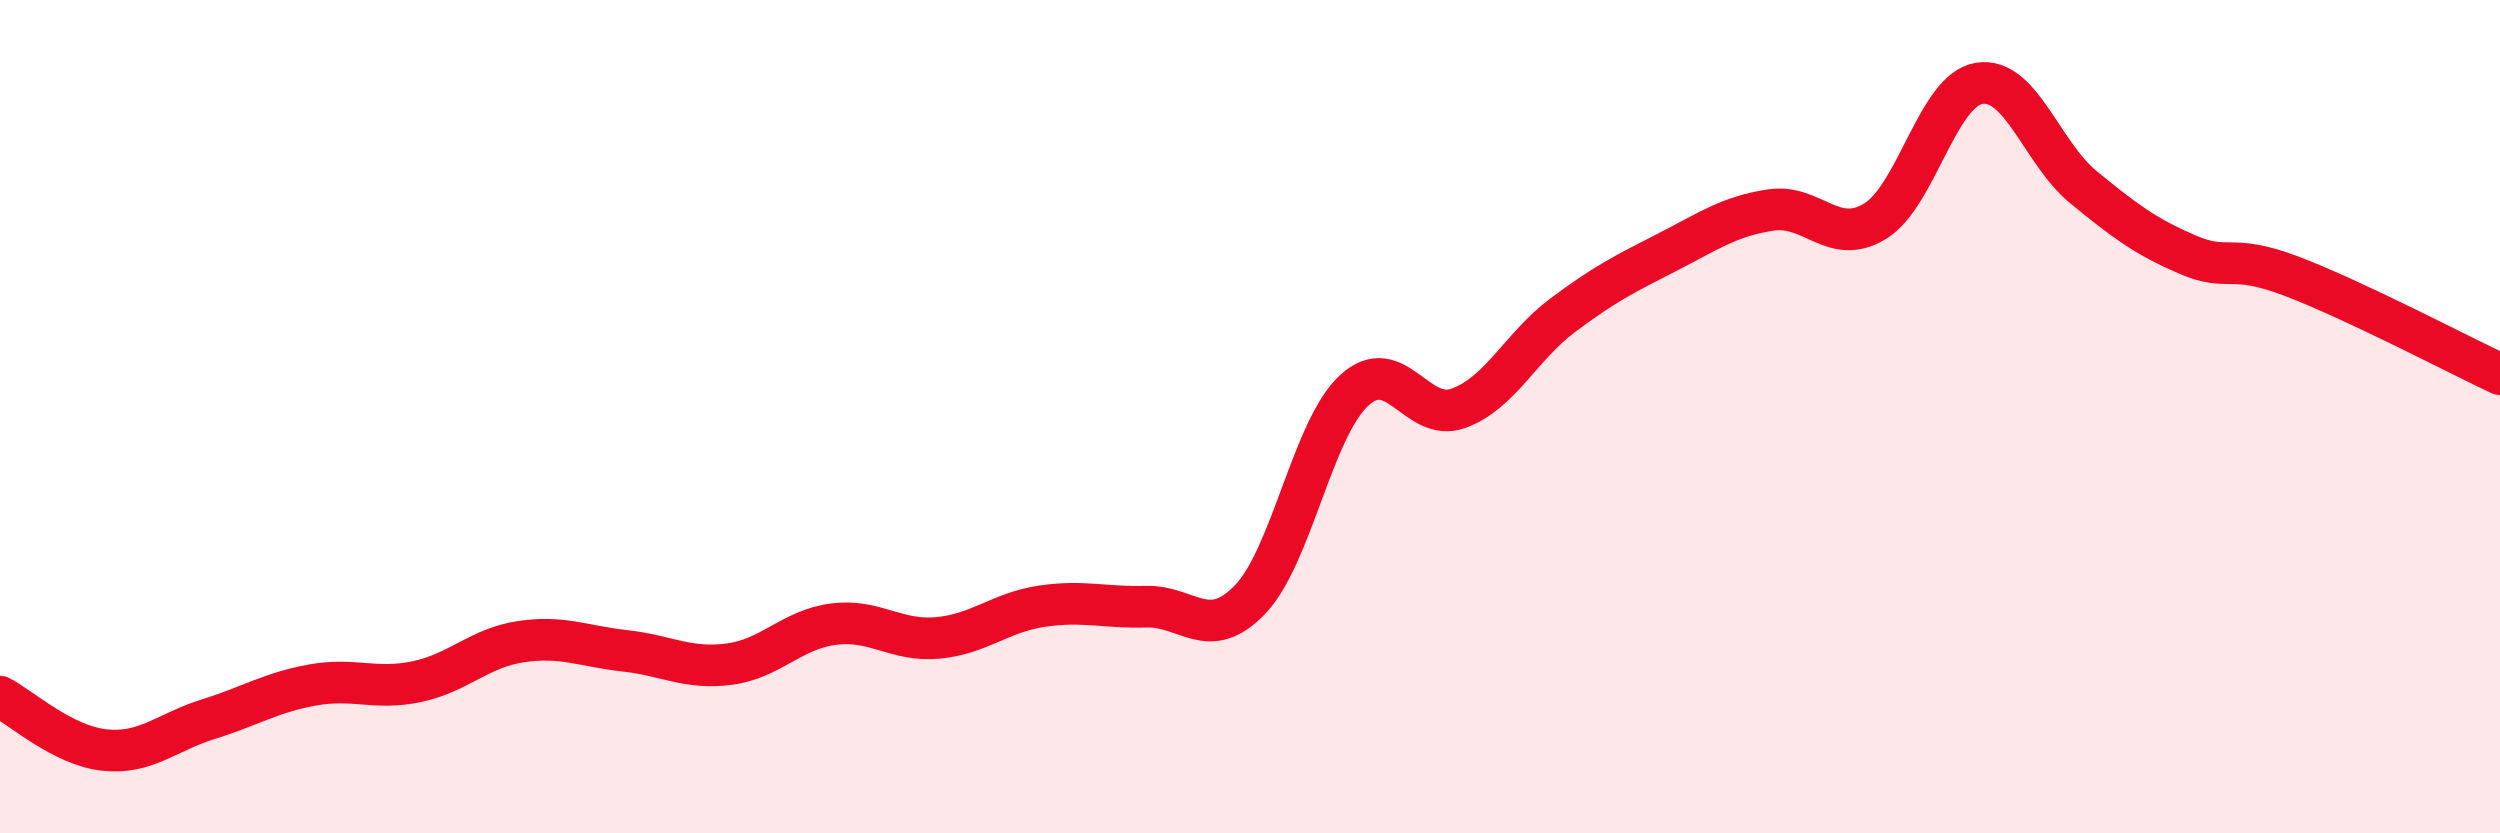
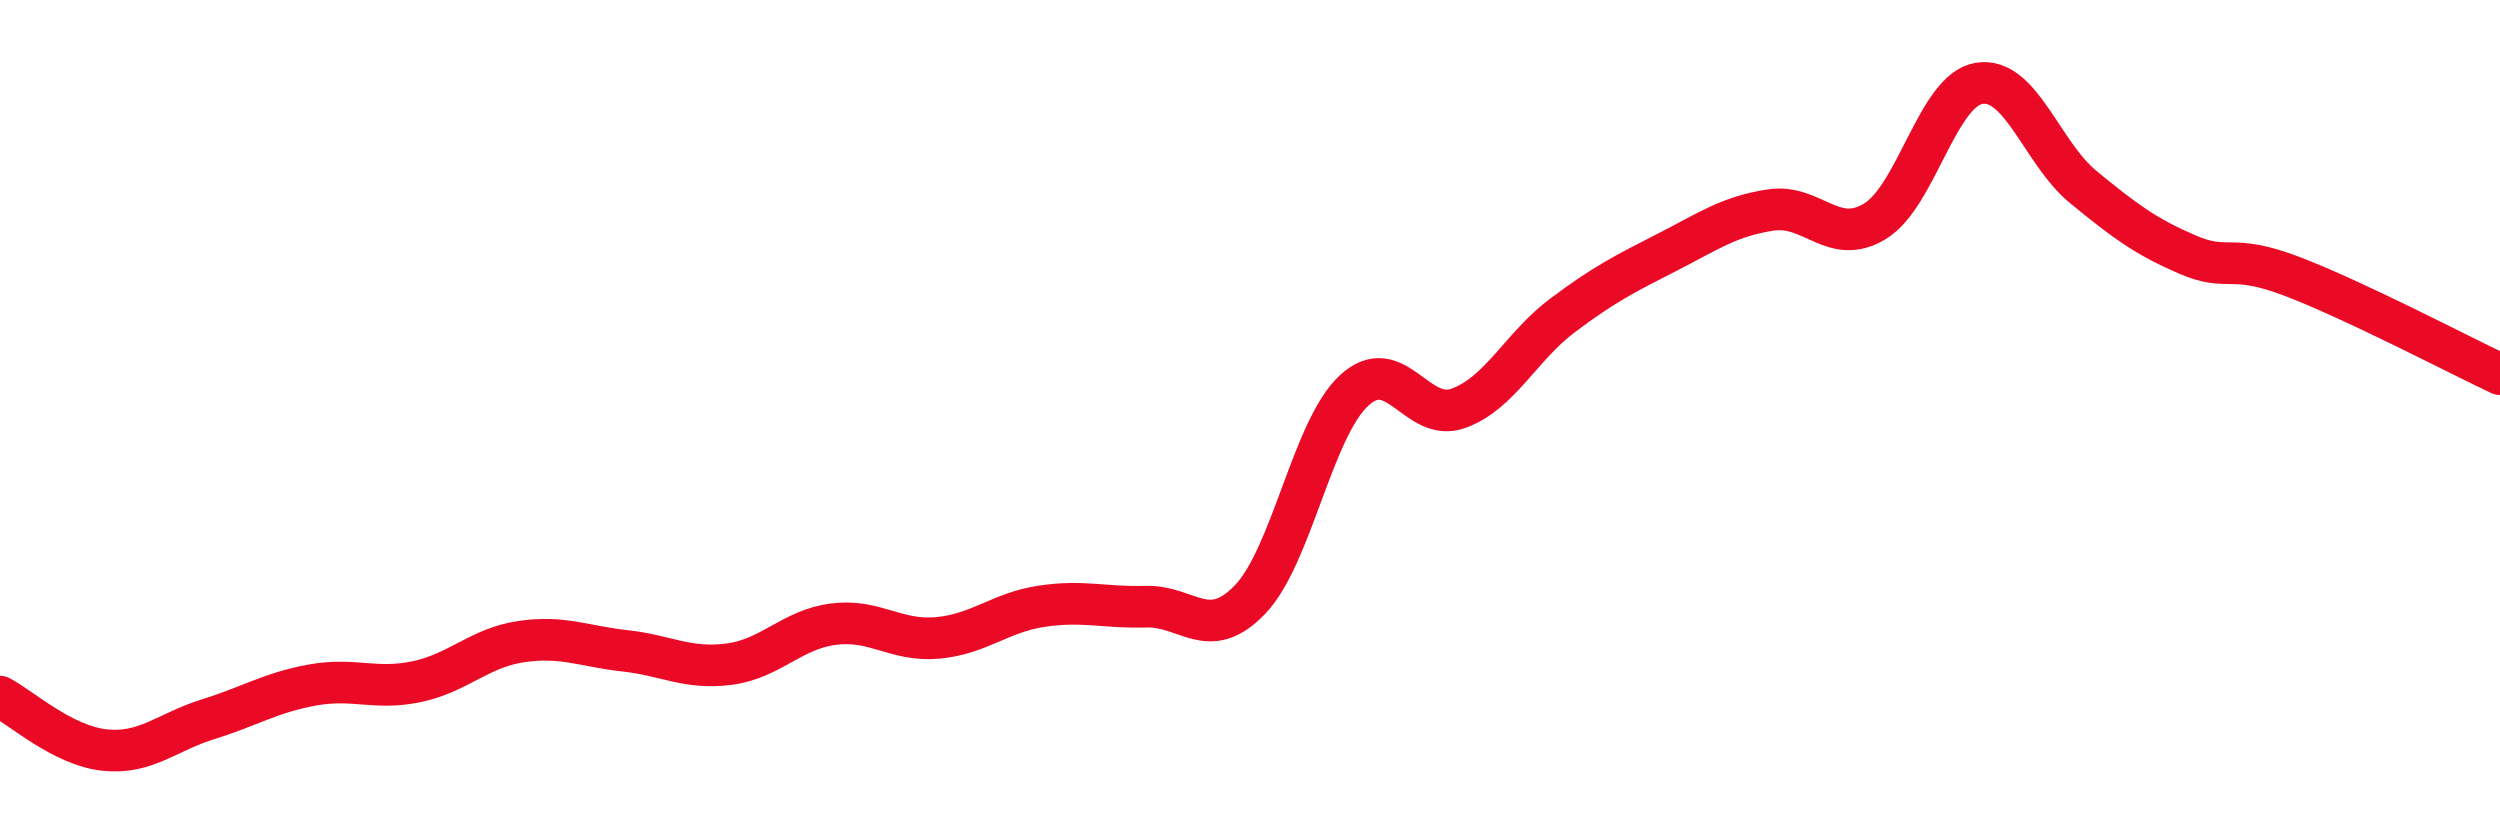
<svg xmlns="http://www.w3.org/2000/svg" width="60" height="20" viewBox="0 0 60 20">
-   <path d="M 0,16.72 C 0.5,16.98 1.5,17.89 2.5,18 C 3.5,18.11 4,17.57 5,17.26 C 6,16.95 6.5,16.62 7.5,16.44 C 8.5,16.26 9,16.57 10,16.36 C 11,16.15 11.5,15.55 12.5,15.4 C 13.5,15.25 14,15.51 15,15.62 C 16,15.73 16.5,16.07 17.5,15.94 C 18.5,15.81 19,15.11 20,14.98 C 21,14.85 21.5,15.4 22.5,15.31 C 23.5,15.22 24,14.7 25,14.55 C 26,14.4 26.5,14.59 27.5,14.56 C 28.5,14.53 29,15.43 30,14.39 C 31,13.35 31.5,10.29 32.5,9.37 C 33.5,8.45 34,10.16 35,9.8 C 36,9.44 36.5,8.32 37.5,7.57 C 38.5,6.82 39,6.57 40,6.06 C 41,5.55 41.5,5.19 42.5,5.04 C 43.5,4.89 44,5.92 45,5.31 C 46,4.7 46.5,2.16 47.5,2 C 48.5,1.84 49,3.67 50,4.49 C 51,5.31 51.5,5.68 52.5,6.11 C 53.5,6.54 53.5,6.06 55,6.63 C 56.5,7.2 59,8.51 60,8.98L60 20L0 20Z" fill="#EB0A25" opacity="0.1" stroke-linecap="round" stroke-linejoin="round" />
  <path d="M 0,16.72 C 0.5,16.98 1.5,17.89 2.5,18 C 3.5,18.11 4,17.57 5,17.26 C 6,16.95 6.5,16.62 7.5,16.44 C 8.5,16.26 9,16.57 10,16.36 C 11,16.15 11.5,15.55 12.5,15.4 C 13.5,15.25 14,15.51 15,15.62 C 16,15.73 16.5,16.07 17.5,15.94 C 18.5,15.81 19,15.11 20,14.98 C 21,14.85 21.5,15.4 22.5,15.31 C 23.5,15.22 24,14.7 25,14.55 C 26,14.4 26.5,14.59 27.5,14.56 C 28.5,14.53 29,15.43 30,14.39 C 31,13.35 31.5,10.29 32.5,9.37 C 33.5,8.45 34,10.16 35,9.8 C 36,9.44 36.5,8.32 37.5,7.57 C 38.5,6.82 39,6.57 40,6.06 C 41,5.55 41.5,5.19 42.5,5.04 C 43.5,4.89 44,5.92 45,5.31 C 46,4.7 46.5,2.16 47.5,2 C 48.5,1.84 49,3.67 50,4.49 C 51,5.31 51.5,5.68 52.5,6.11 C 53.5,6.54 53.5,6.06 55,6.63 C 56.5,7.2 59,8.51 60,8.98" stroke="#EB0A25" stroke-width="1" fill="none" stroke-linecap="round" stroke-linejoin="round" />
</svg>